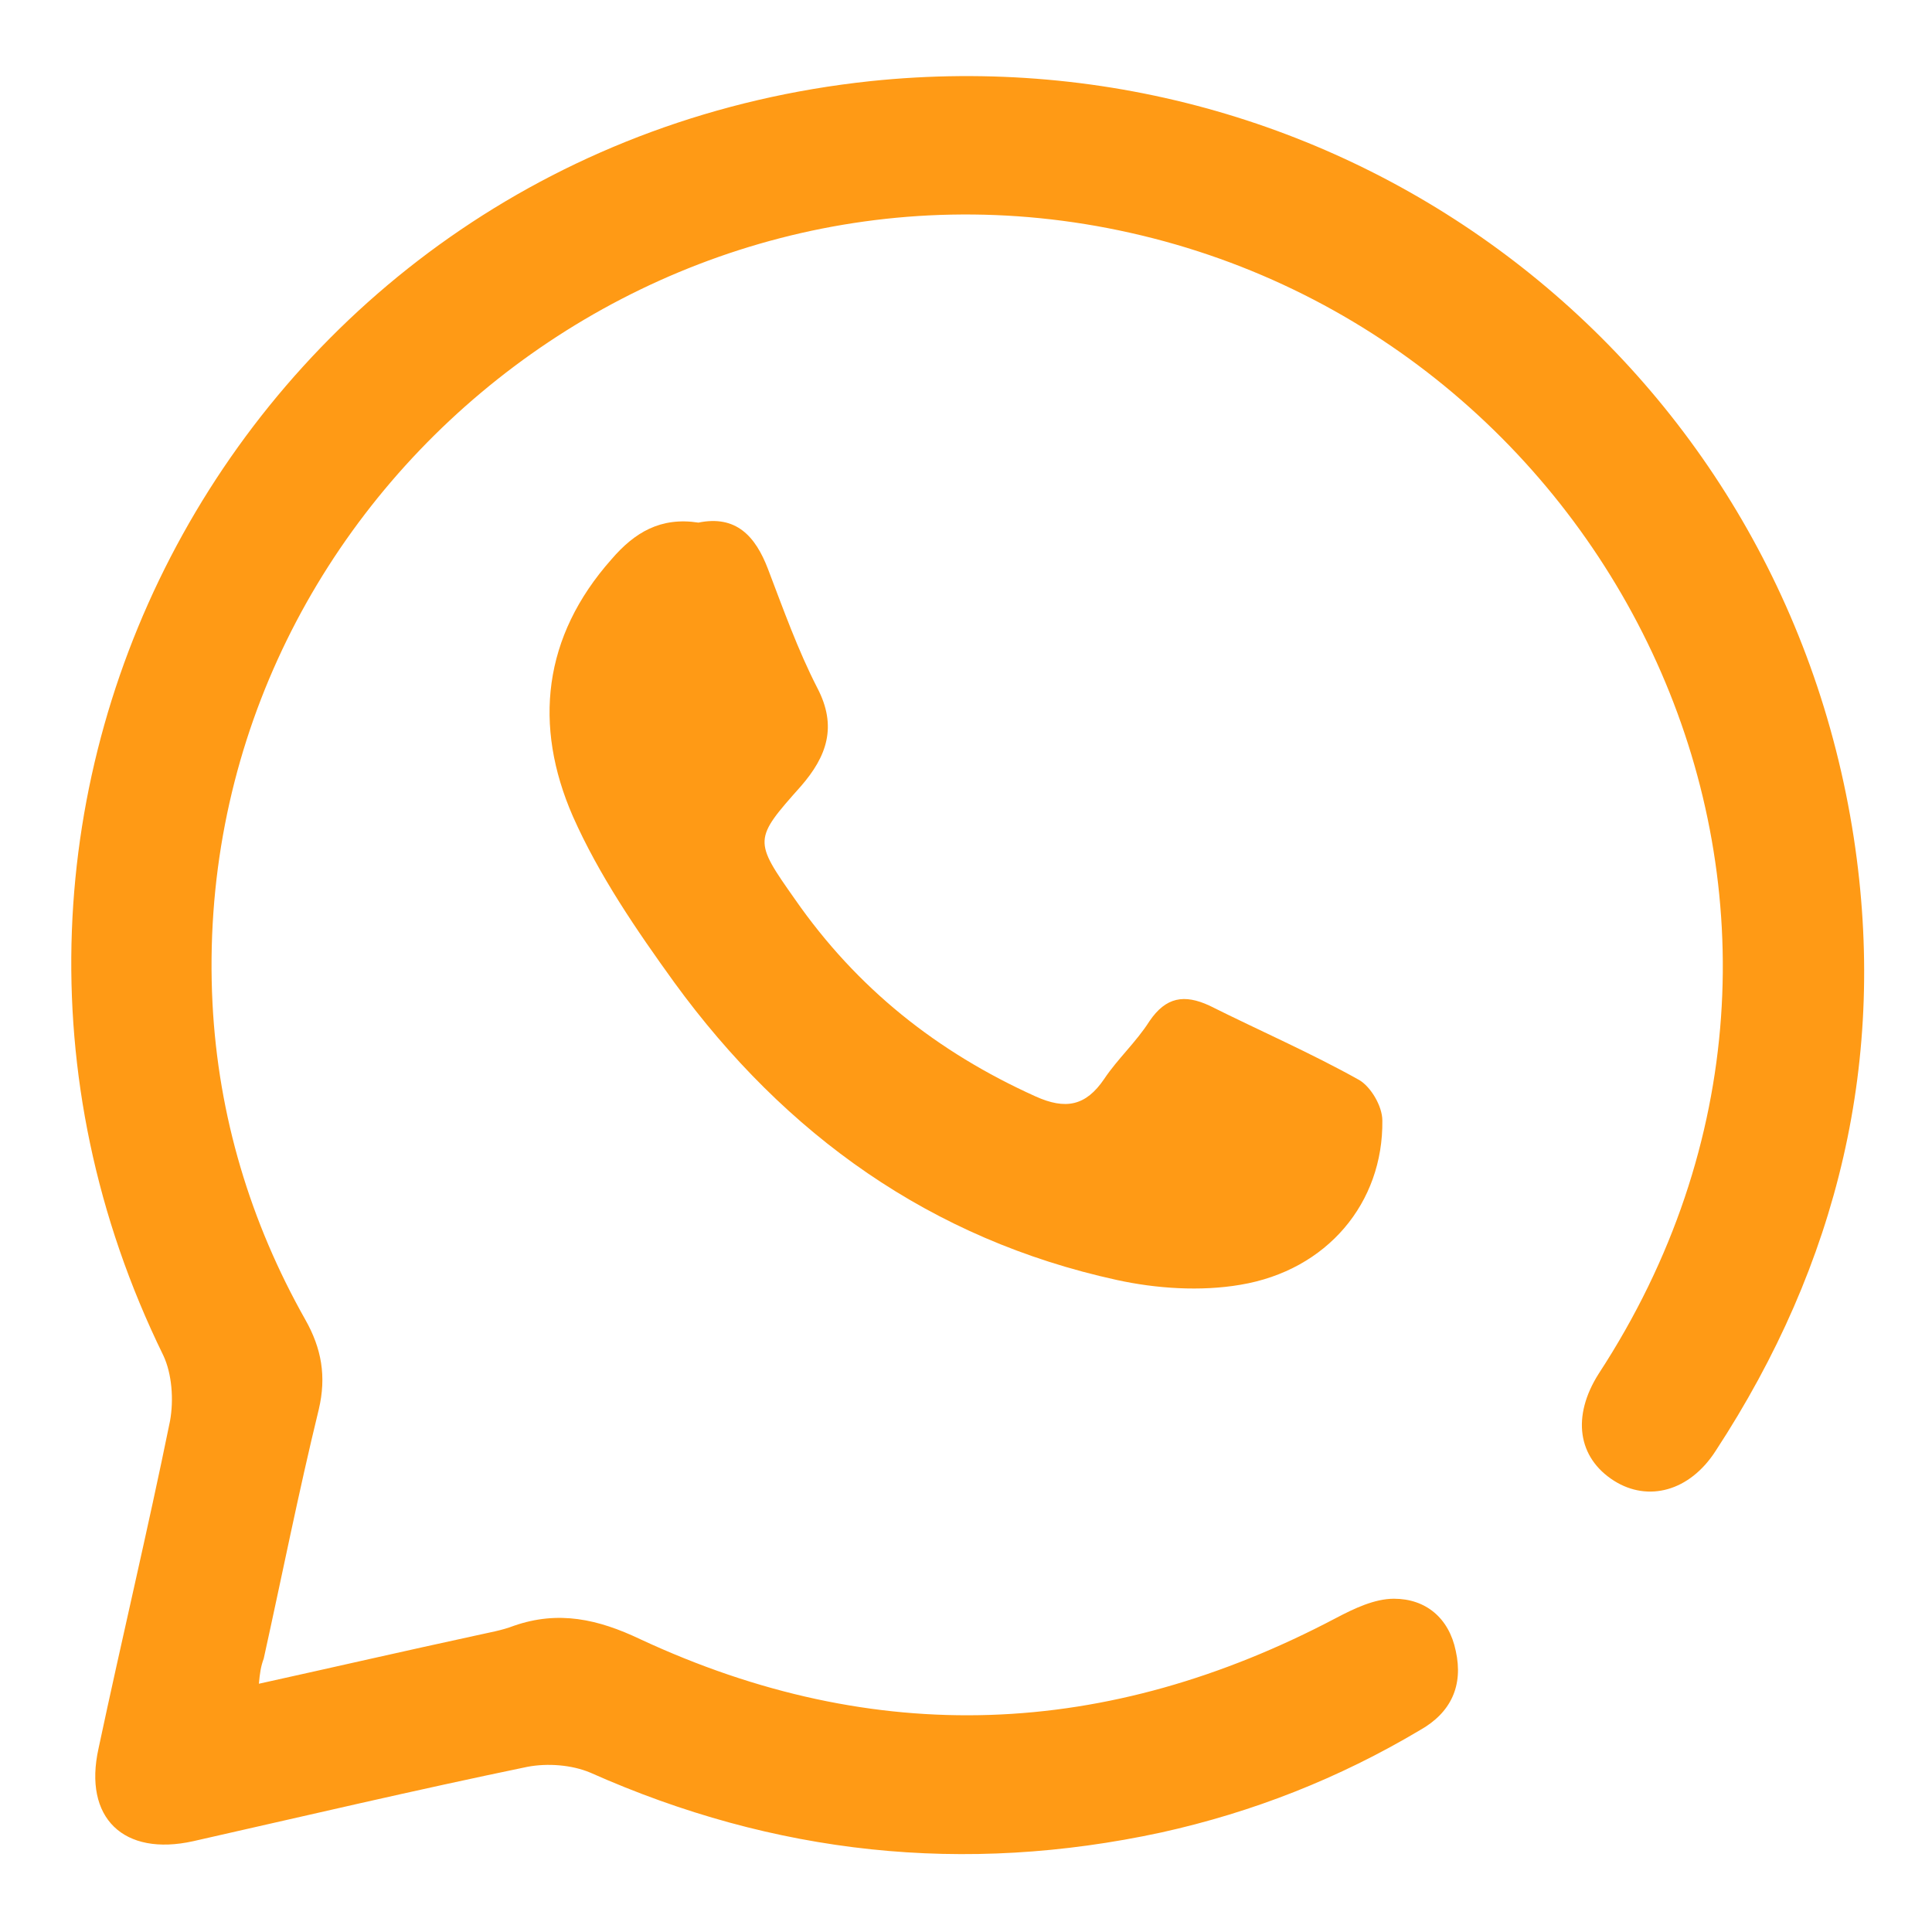
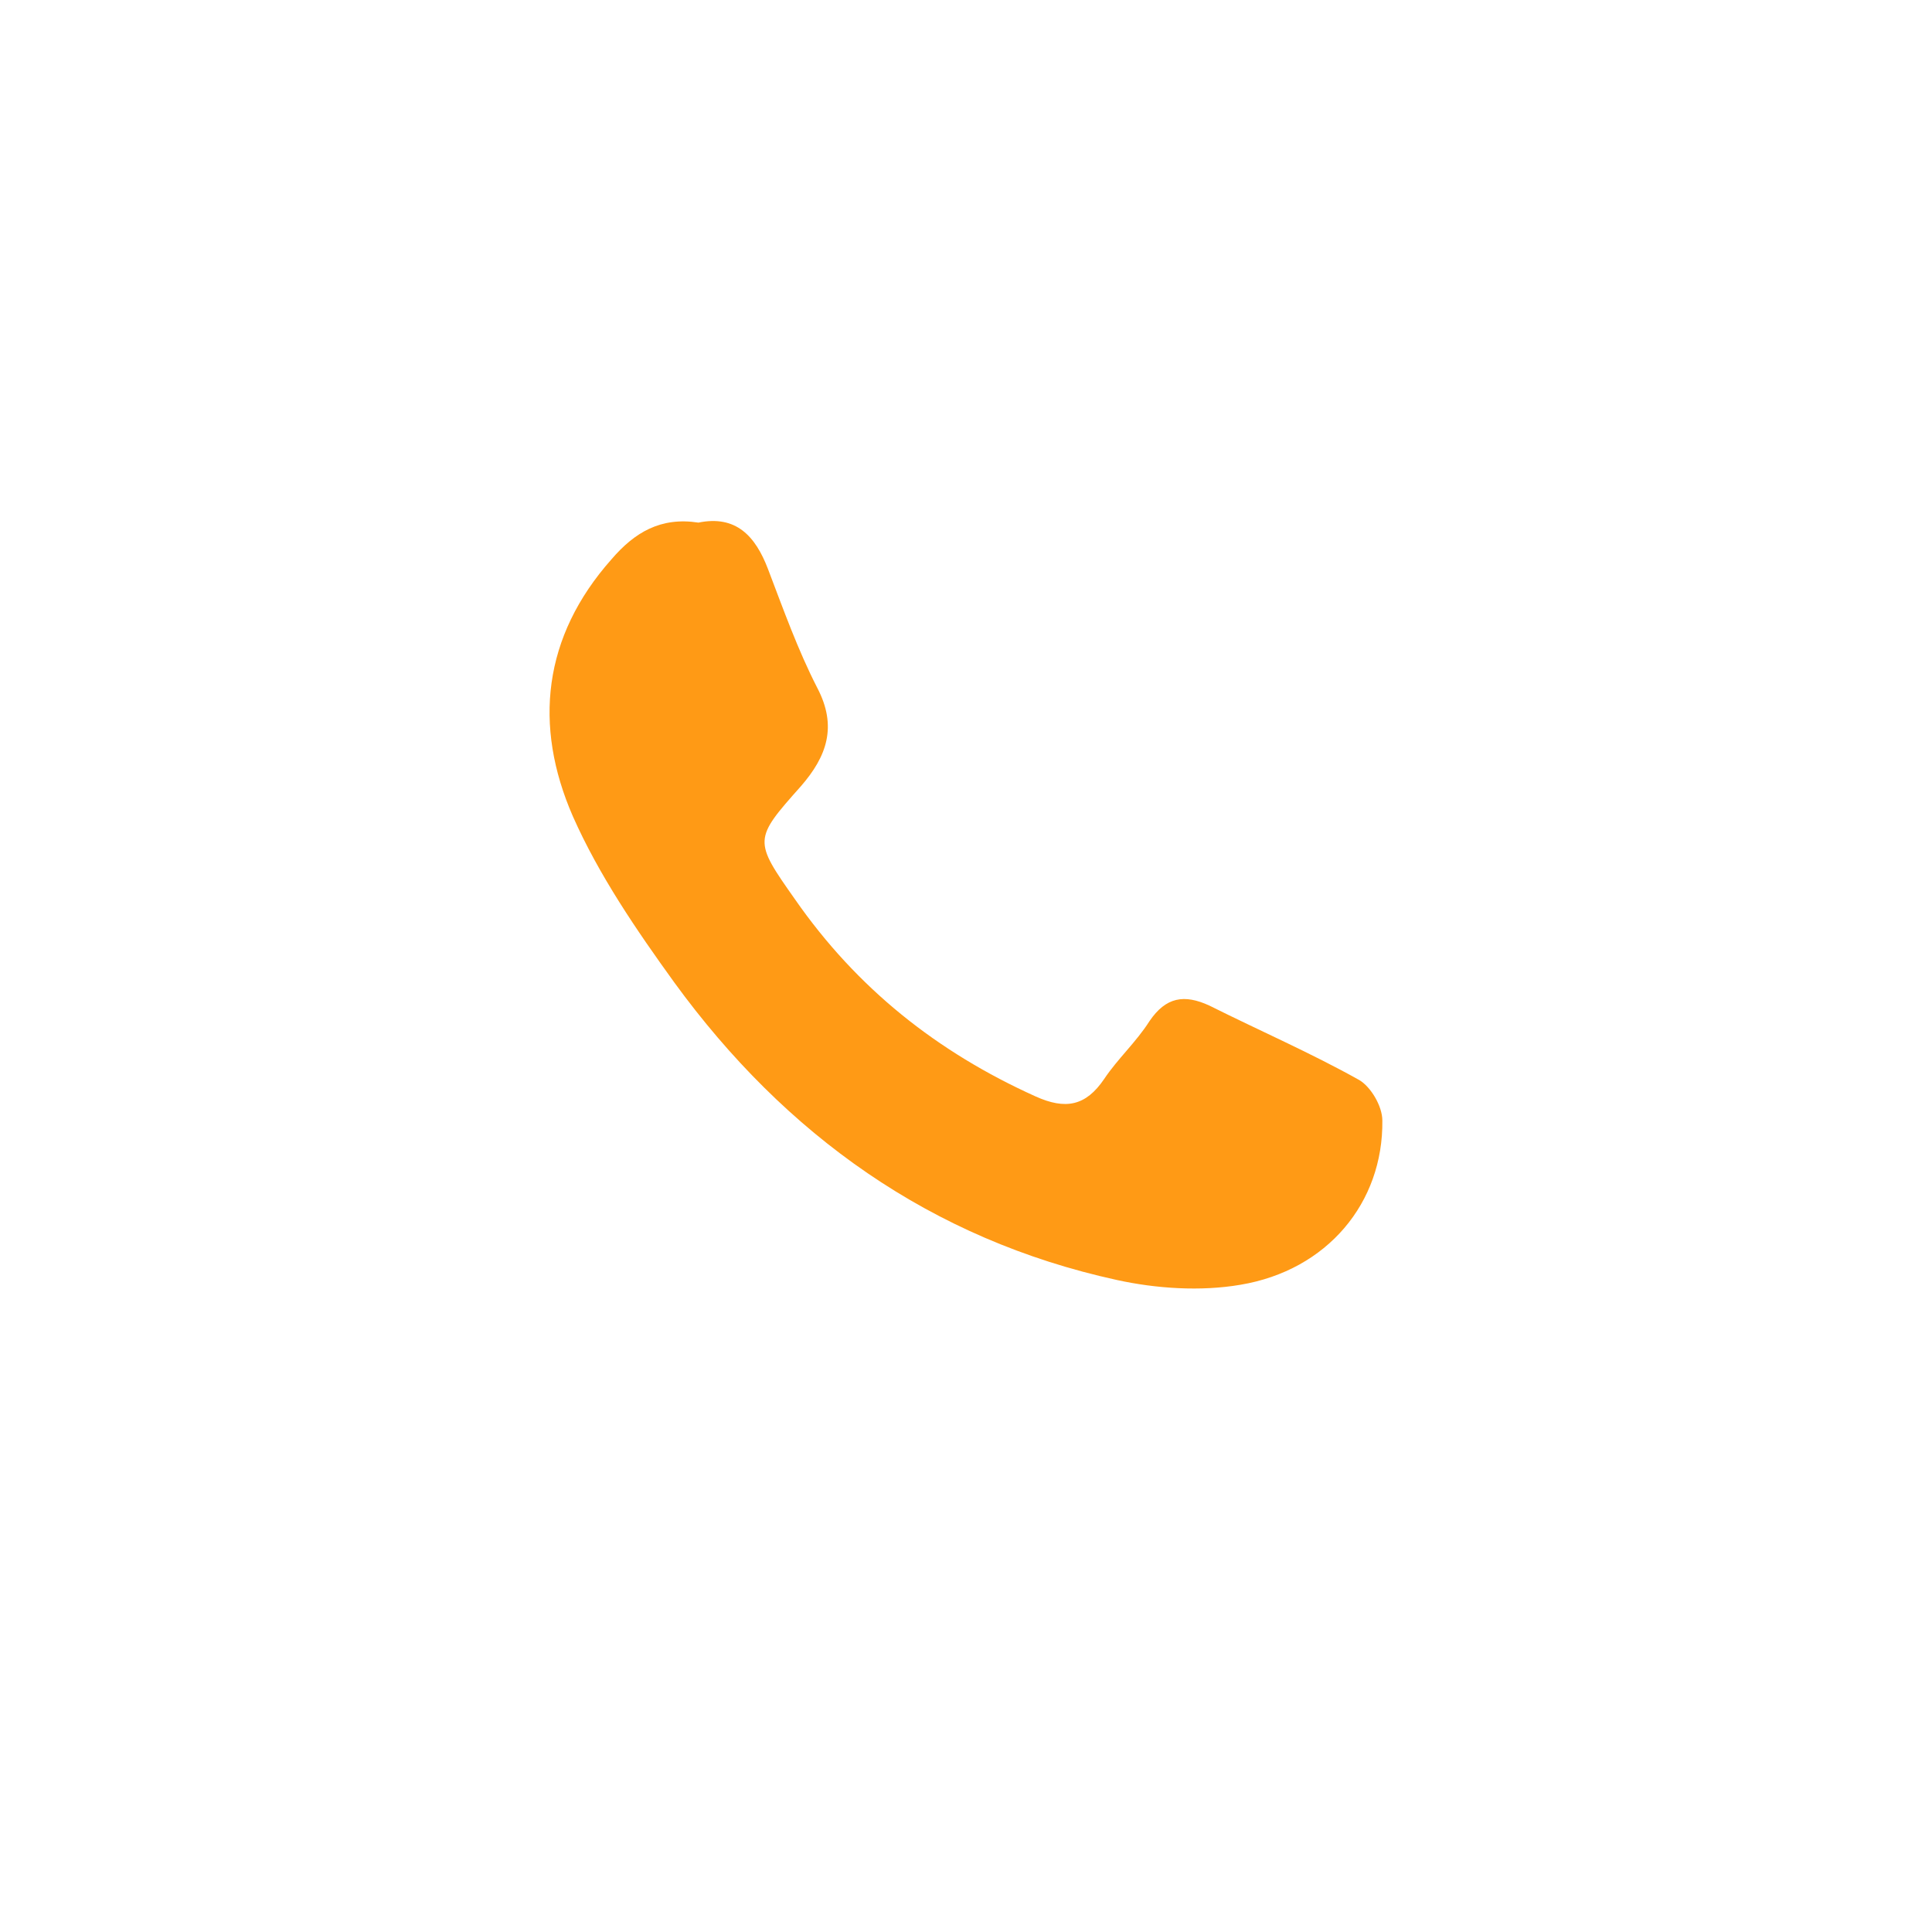
<svg xmlns="http://www.w3.org/2000/svg" version="1.1" id="Capa_1" x="0px" y="0px" viewBox="601.3 510 200 200" style="enable-background:new 601.3 510 200 200;" xml:space="preserve">
  <style type="text/css">
	.st0{fill:#FF9A15;}
</style>
  <g>
-     <path class="st0" d="M628.1,684.3c7.7-1.7,15.1-3.4,22.5-5c1.3-0.3,2.6-0.5,3.9-1c4.6-1.6,8.7-0.7,13.1,1.4   c24.3,11.3,48.3,10.3,72-2.2c1.9-1,4-2,6-2c3.3,0,5.7,2,6.4,5.4c0.8,3.6-0.5,6.4-3.7,8.2c-8.4,5-17.3,8.5-26.8,10.6   c-20.4,4.4-40,2.3-59.1-6.2c-1.9-0.8-4.4-1-6.5-0.6c-11.6,2.4-23.1,5.1-34.6,7.7c-7.2,1.6-11.4-2.4-9.8-9.6   c2.4-11.3,5.1-22.6,7.4-33.9c0.4-2.2,0.2-4.9-0.7-6.8c-28.2-57.6,9.2-125.1,73.2-131.9c49.7-5.2,94.2,28.9,101.8,78.3   c3.5,22.9-1.6,44.1-14.3,63.5c-2.7,4.2-7,5.3-10.5,3.1c-3.8-2.4-4.4-6.7-1.6-11.1c31-47.5,2.4-106.7-48.5-118.1   c-49.9-11.2-97.6,28.7-95,79.8c0.6,11.6,3.9,22.6,9.6,32.7c1.7,3,2.2,5.9,1.4,9.3c-2.1,8.6-3.8,17.2-5.7,25.8   C628.3,682.5,628.2,683.2,628.1,684.3z" />
    <path class="st0" d="M673.6,564.1c3.9-0.8,5.9,1.4,7.2,4.8c1.6,4.2,3.1,8.4,5.1,12.3c2.1,4,1,7.1-1.7,10.2   c-4.9,5.5-4.9,5.6-0.6,11.7c6.4,9.2,14.7,15.8,24.9,20.4c3.1,1.4,5.2,1,7.1-1.8c1.4-2.1,3.3-3.8,4.7-6c1.7-2.5,3.6-2.8,6.2-1.6   c5.2,2.6,10.5,4.9,15.5,7.7c1.2,0.7,2.4,2.7,2.4,4.2c0.1,8.5-5.7,15.5-14.7,17c-4.1,0.7-8.7,0.4-12.8-0.5   c-19.2-4.2-34.3-15-45.8-30.8c-3.9-5.4-7.8-11.1-10.5-17.2c-4.1-9.4-3.1-18.6,4-26.6C667,565.1,669.7,563.5,673.6,564.1z" />
  </g>
</svg>